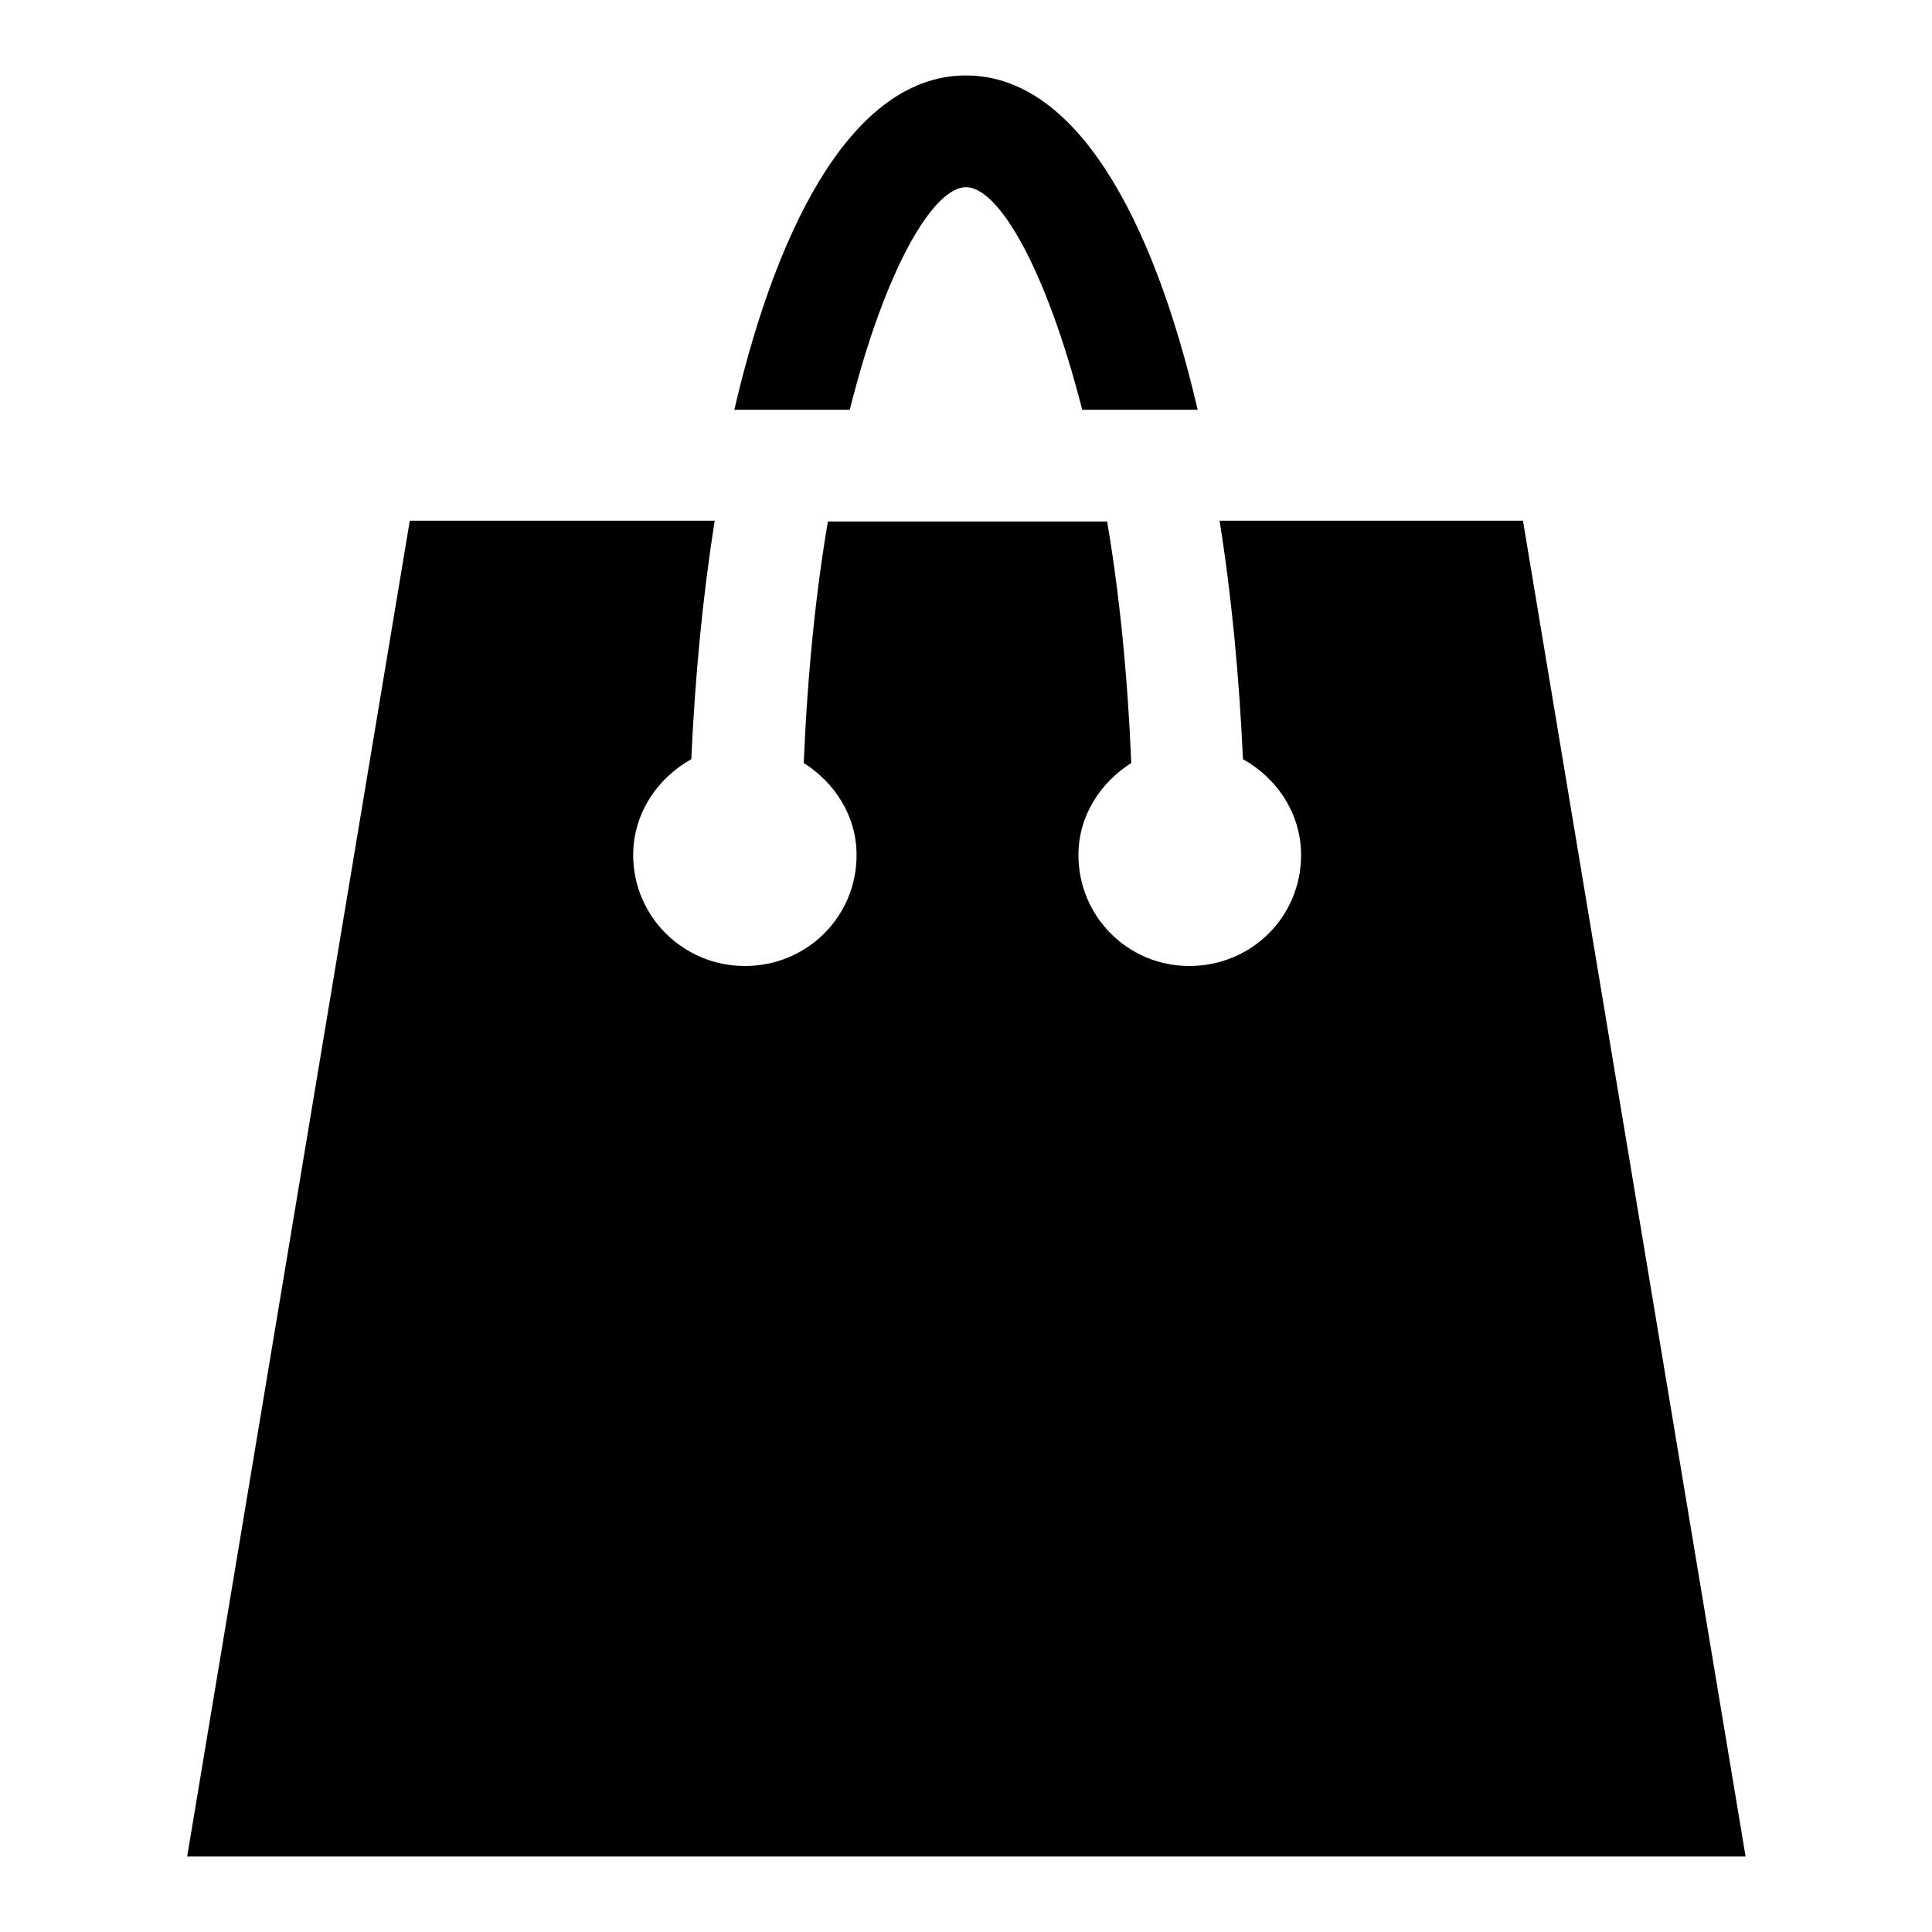
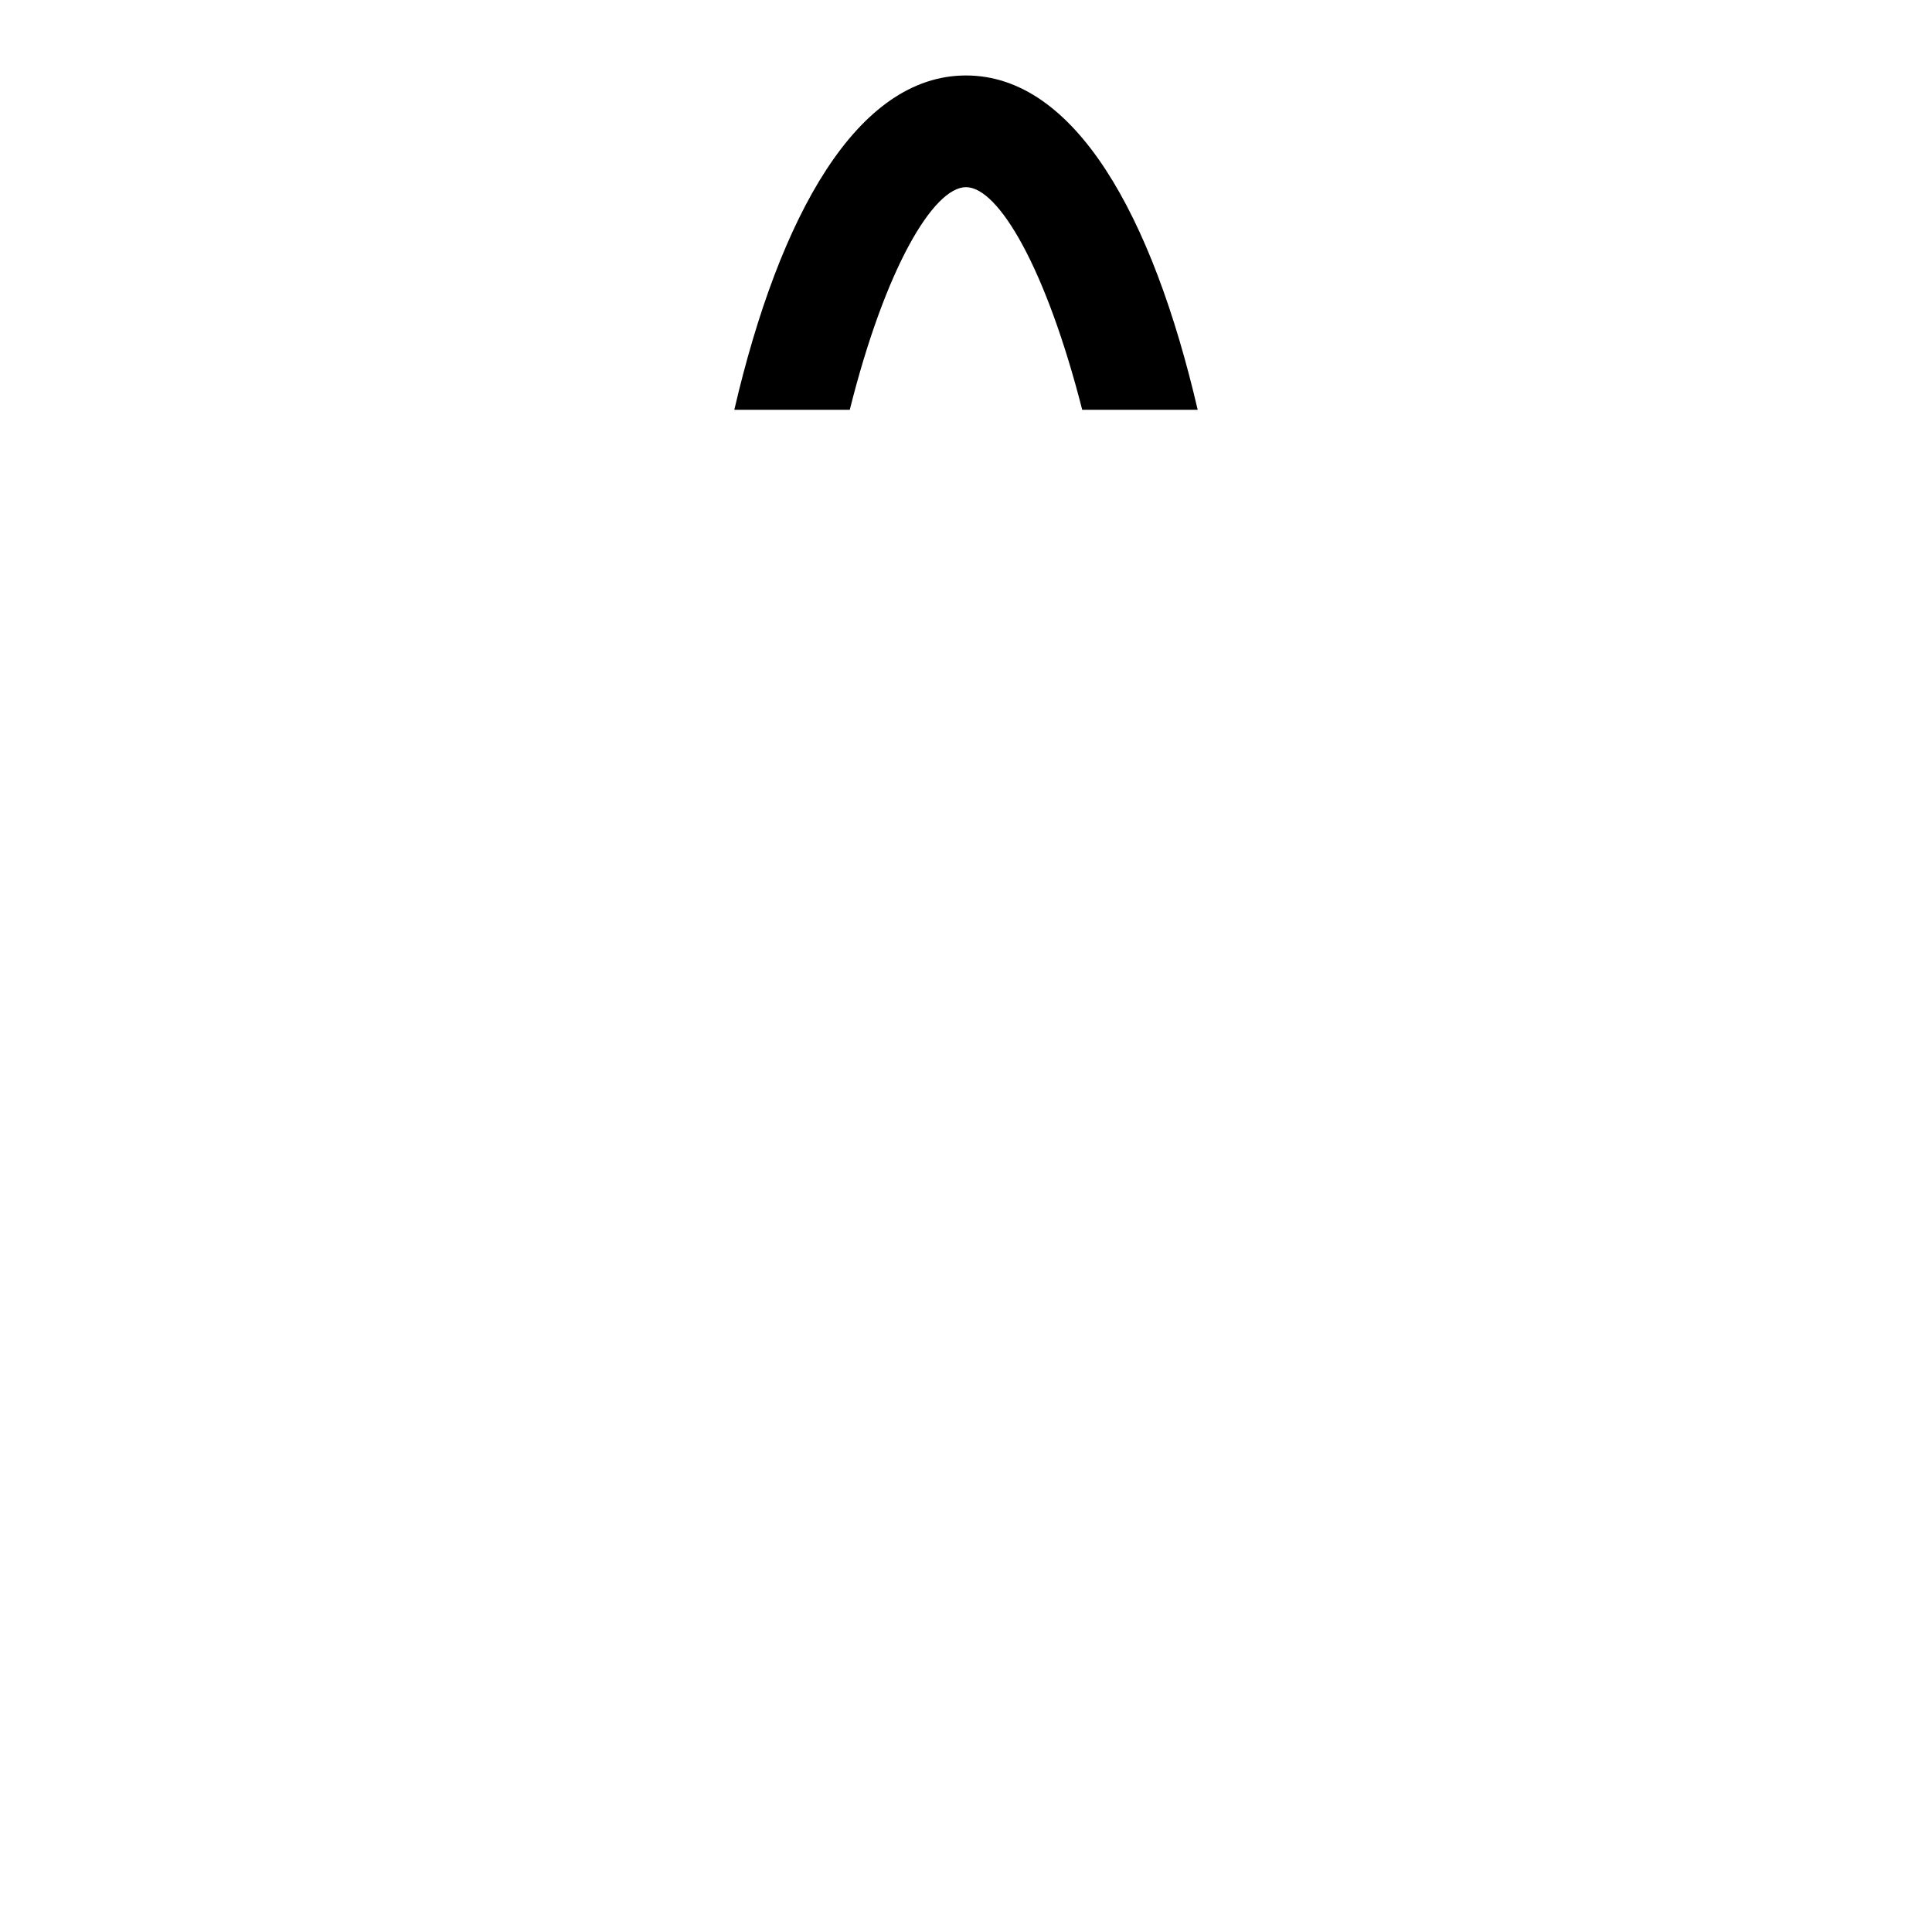
<svg xmlns="http://www.w3.org/2000/svg" version="1.1" x="0px" y="0px" viewBox="0 0 256 256" enable-background="new 0 0 256 256" xml:space="preserve">
  <g>
    <g>
      <g>
        <g>
          <path fill="#000000" d="M112.6,54.3c4.7-18.8,11.1-29.5,15.4-29.5c4.3,0,10.6,10.7,15.4,29.5h15.3C152.7,28.5,142.4,10,128,10c-14.4,0-24.7,18.5-30.7,44.3H112.6z" />
-           <path fill="#000000" d="M201.8,69h-40.2c1.6,10,2.6,20.7,3.1,31.6c4.5,2.5,7.7,7.2,7.7,12.7c0,8.2-6.6,14.7-14.8,14.7s-14.7-6.6-14.7-14.7c0-5.2,2.9-9.6,7-12.2c-0.5-11.9-1.6-22.6-3.2-32h-37c-1.6,9.4-2.7,20.1-3.2,32c4.1,2.6,7,7,7,12.2c0,8.2-6.6,14.7-14.8,14.7c-8.2,0-14.8-6.6-14.8-14.7c0-5.5,3.2-10.2,7.7-12.7c0.5-10.9,1.5-21.5,3.1-31.6H54.3L24.8,246h206.5L201.8,69z" />
        </g>
      </g>
      <g />
      <g />
      <g />
      <g />
      <g />
      <g />
      <g />
      <g />
      <g />
      <g />
      <g />
      <g />
      <g />
      <g />
      <g />
    </g>
  </g>
</svg>